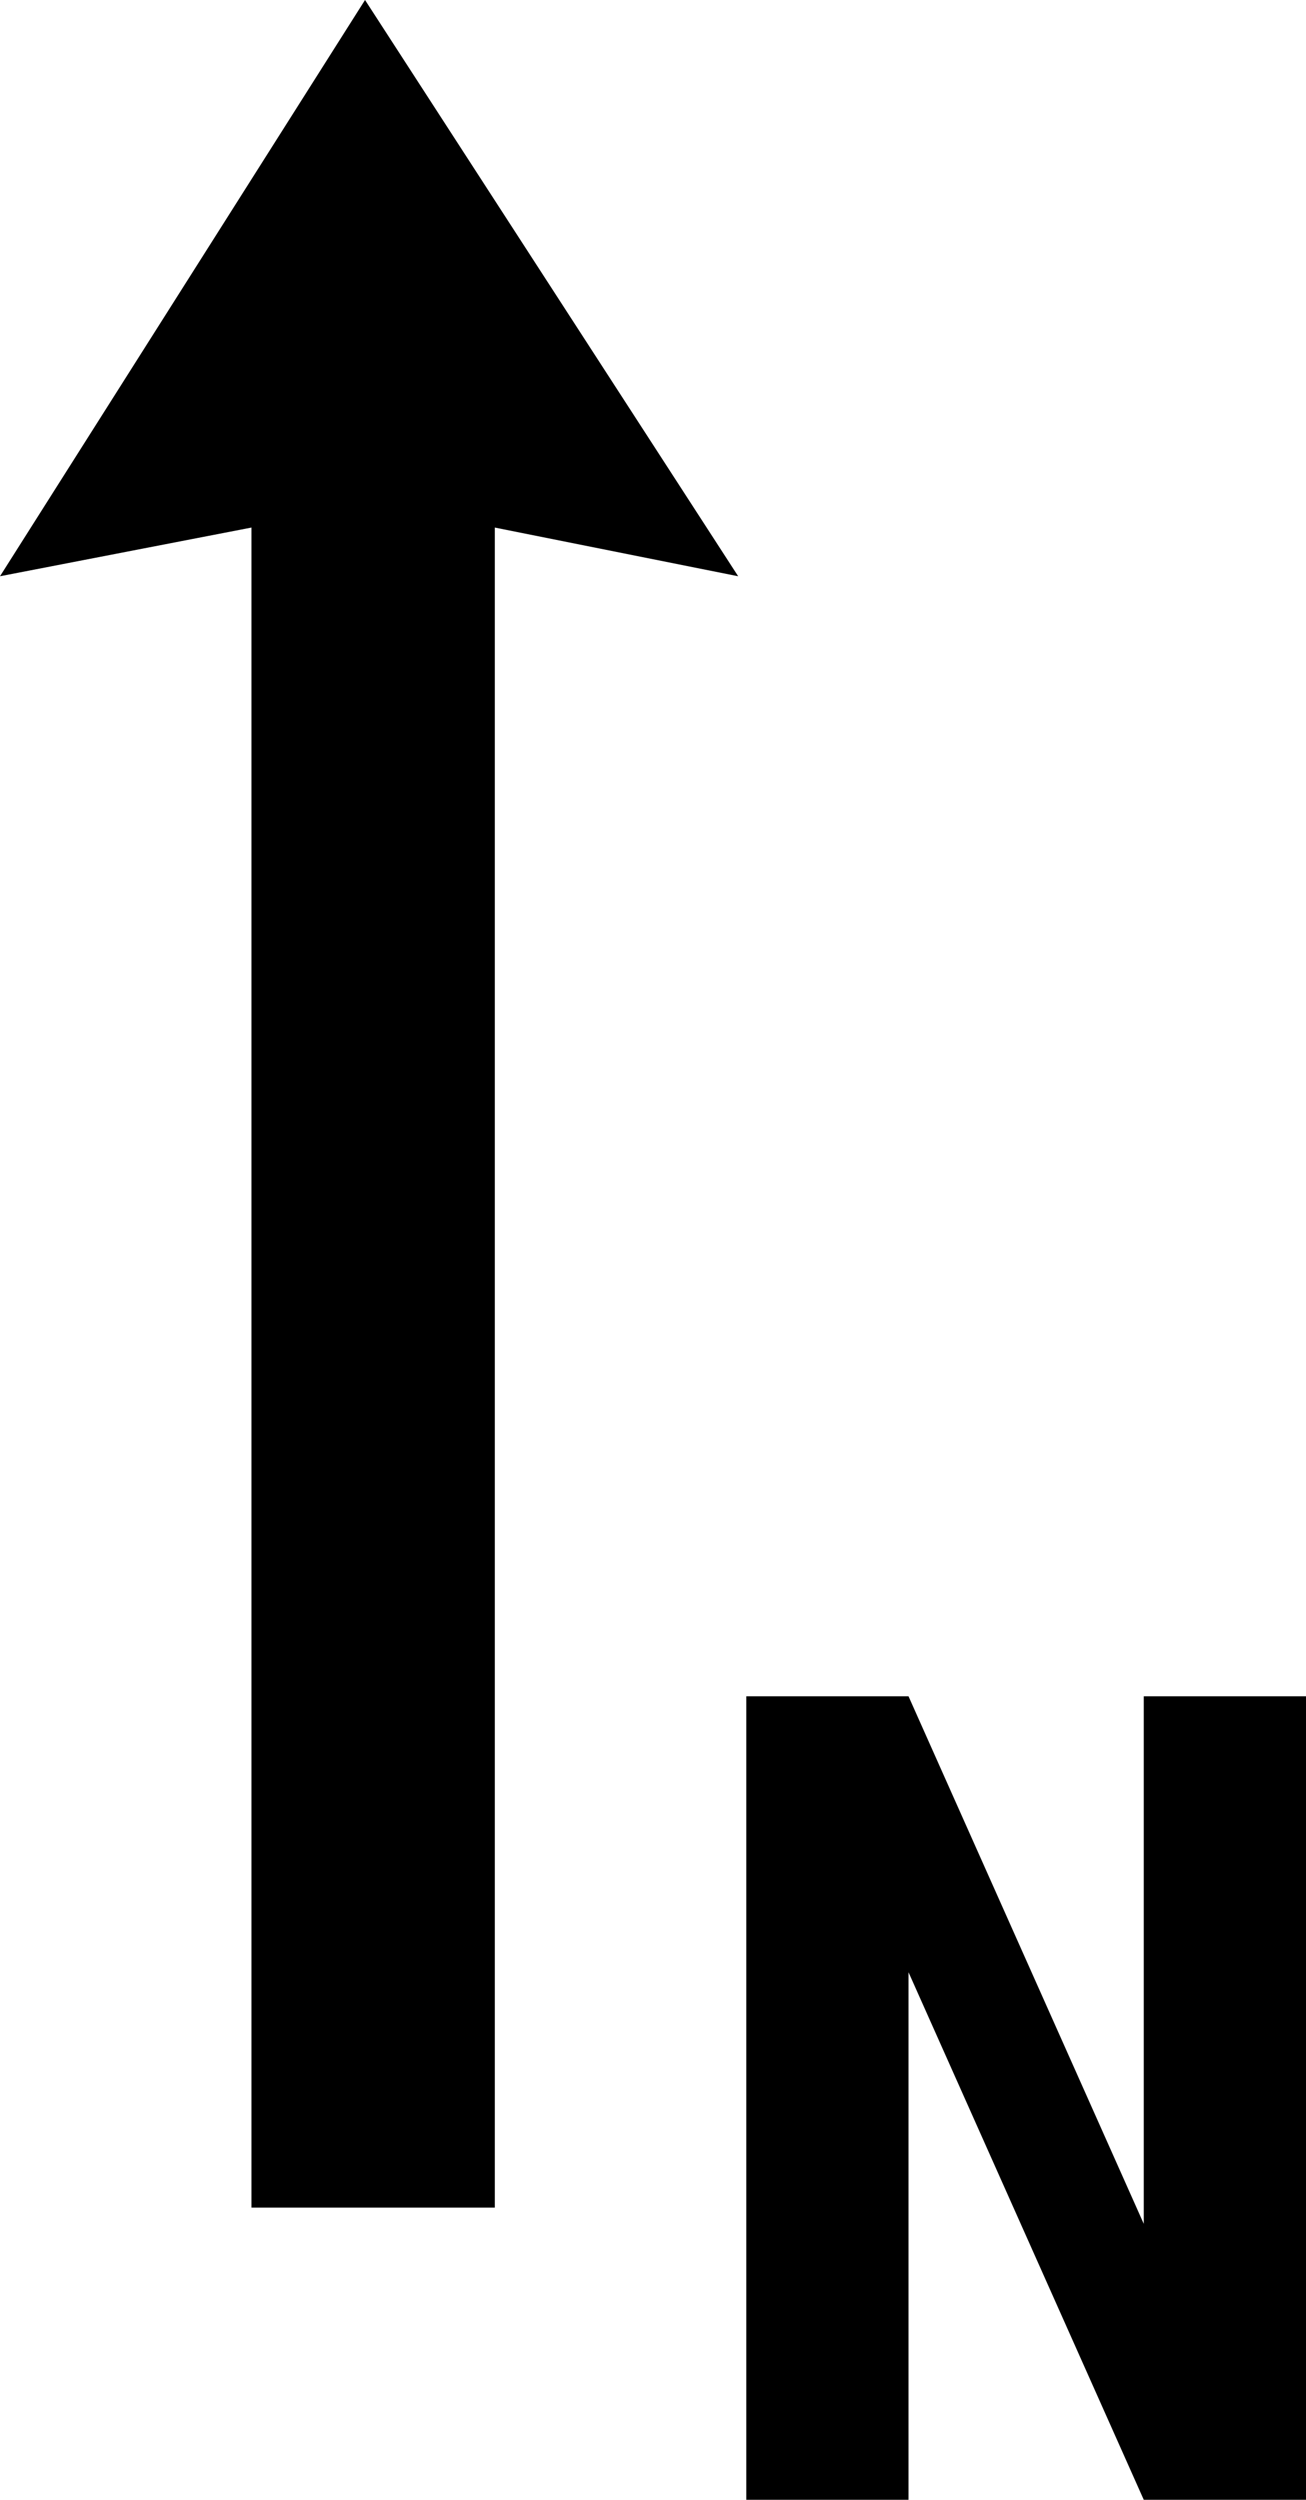
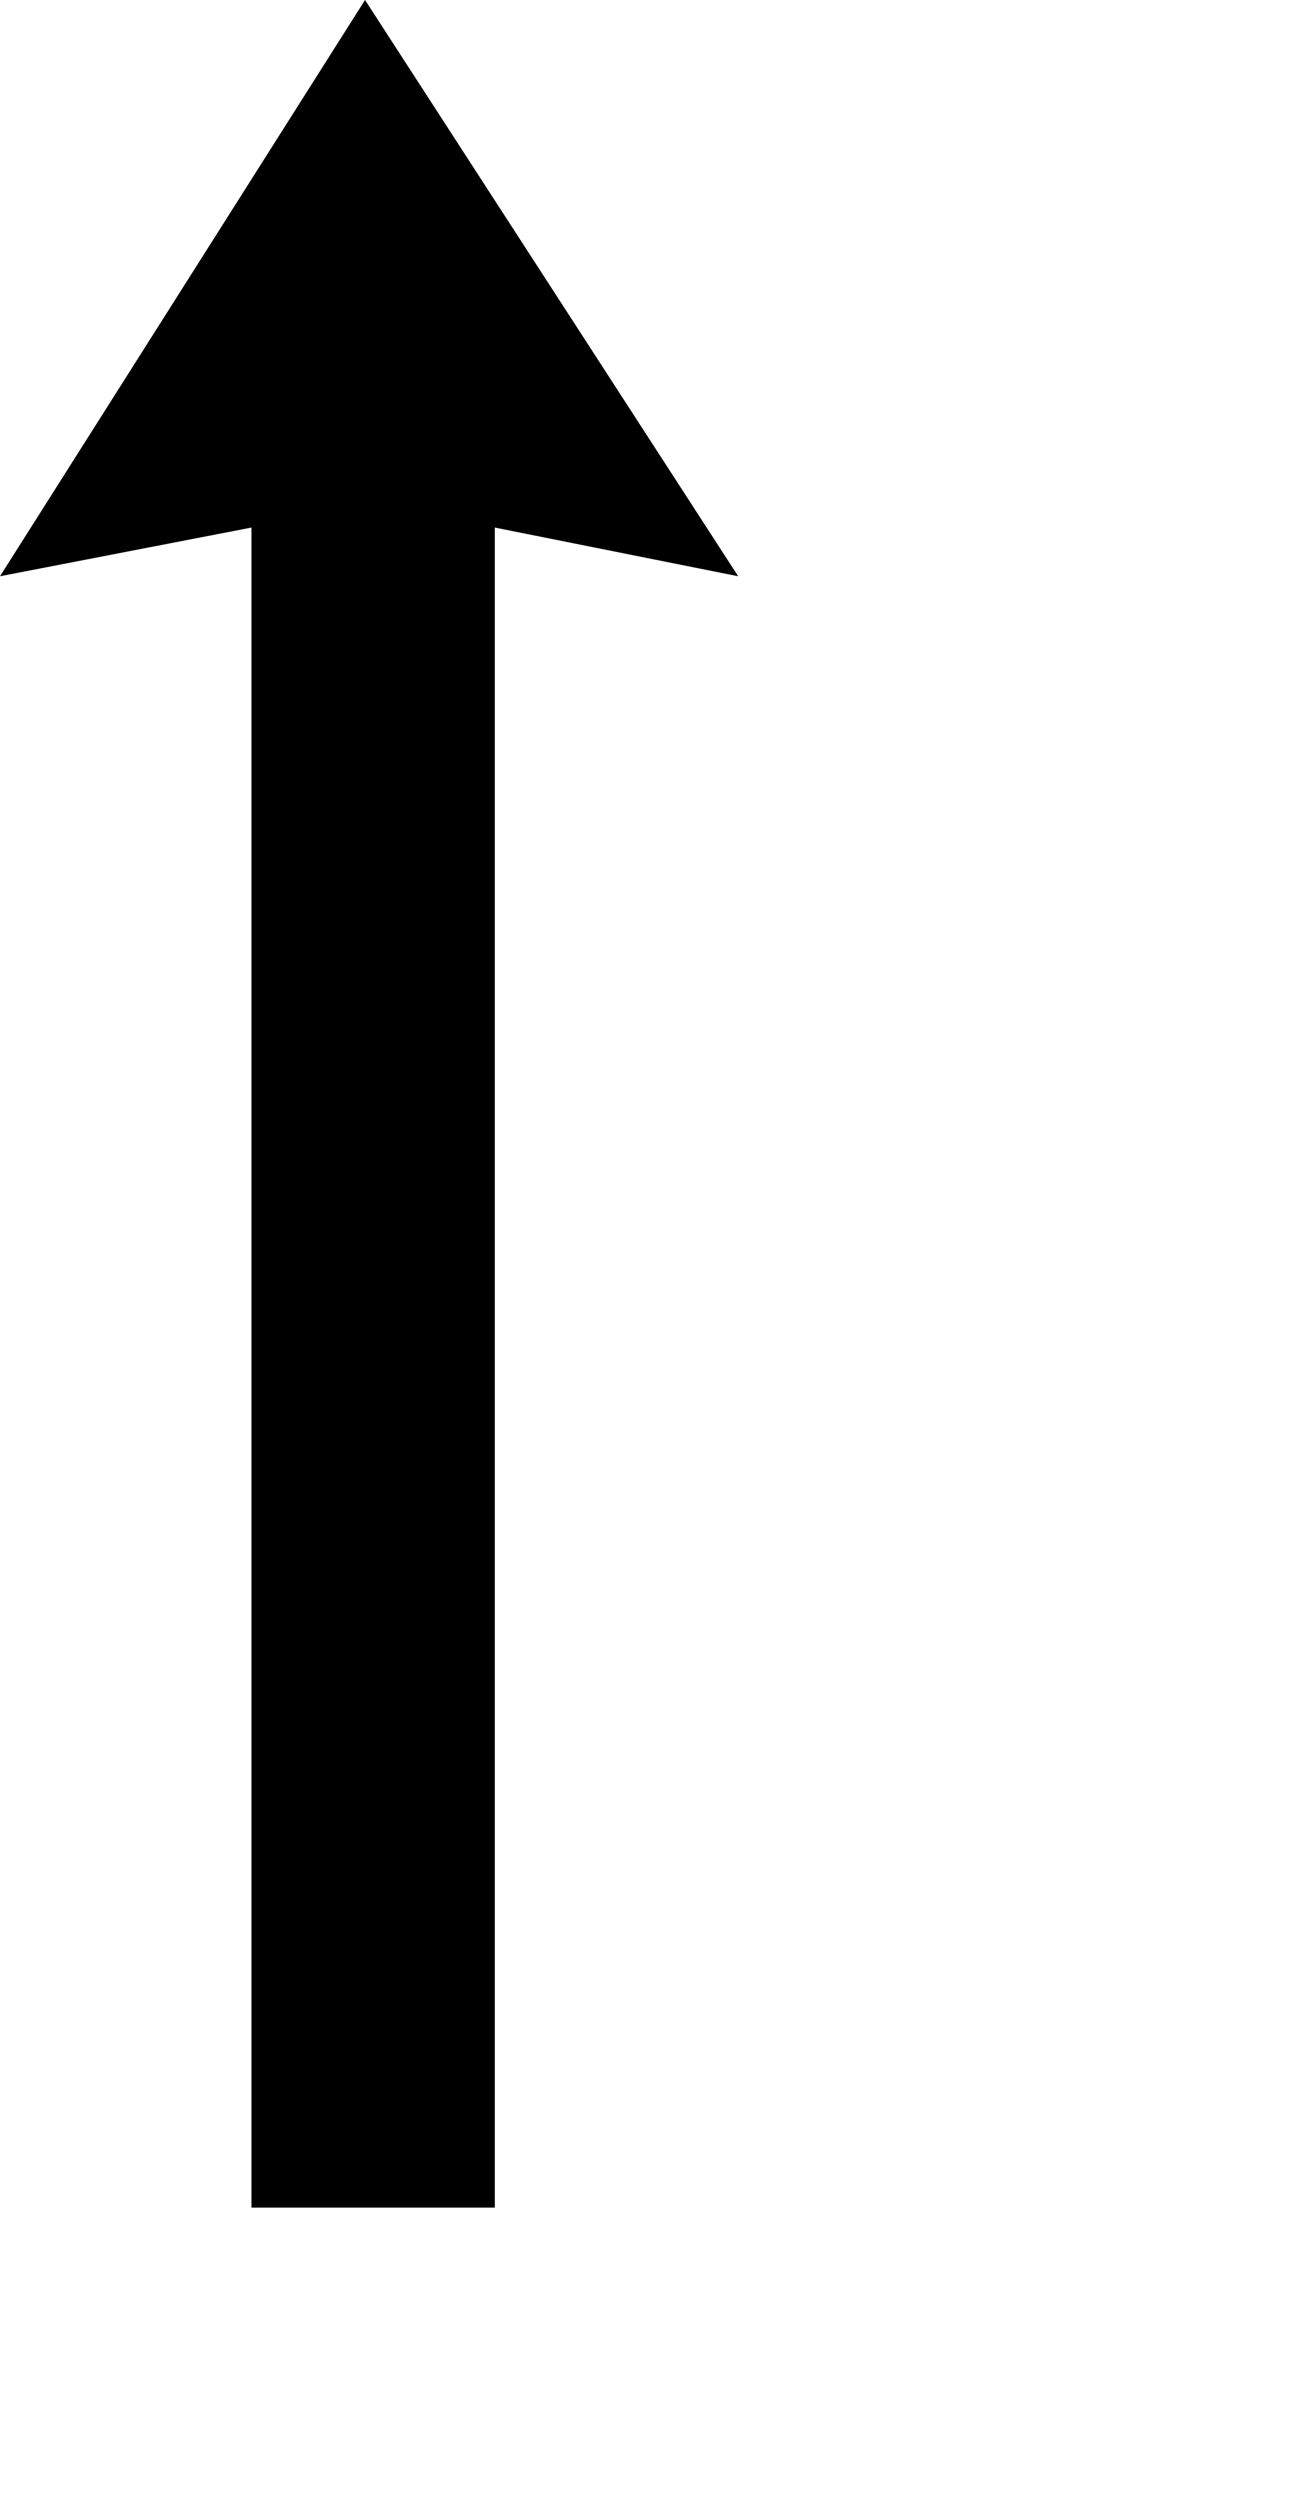
<svg xmlns="http://www.w3.org/2000/svg" version="1.1" id="Layer_1" x="0px" y="0px" viewBox="0 0 16.1 30.8" style="enable-background:new 0 0 16.1 30.8;" xml:space="preserve">
  <g>
    <polygon points="9.1,7.1 6.1,6.5 6.1,27.2 3.1,27.2 3.1,6.5 0,7.1 4.5,0  " />
    <g>
-       <path d="M16.1,30.8h-2l-2.9-6.5v6.5h-2v-9.9h2l2.9,6.5v-6.5h2V30.8z" />
-     </g>
+       </g>
  </g>
</svg>